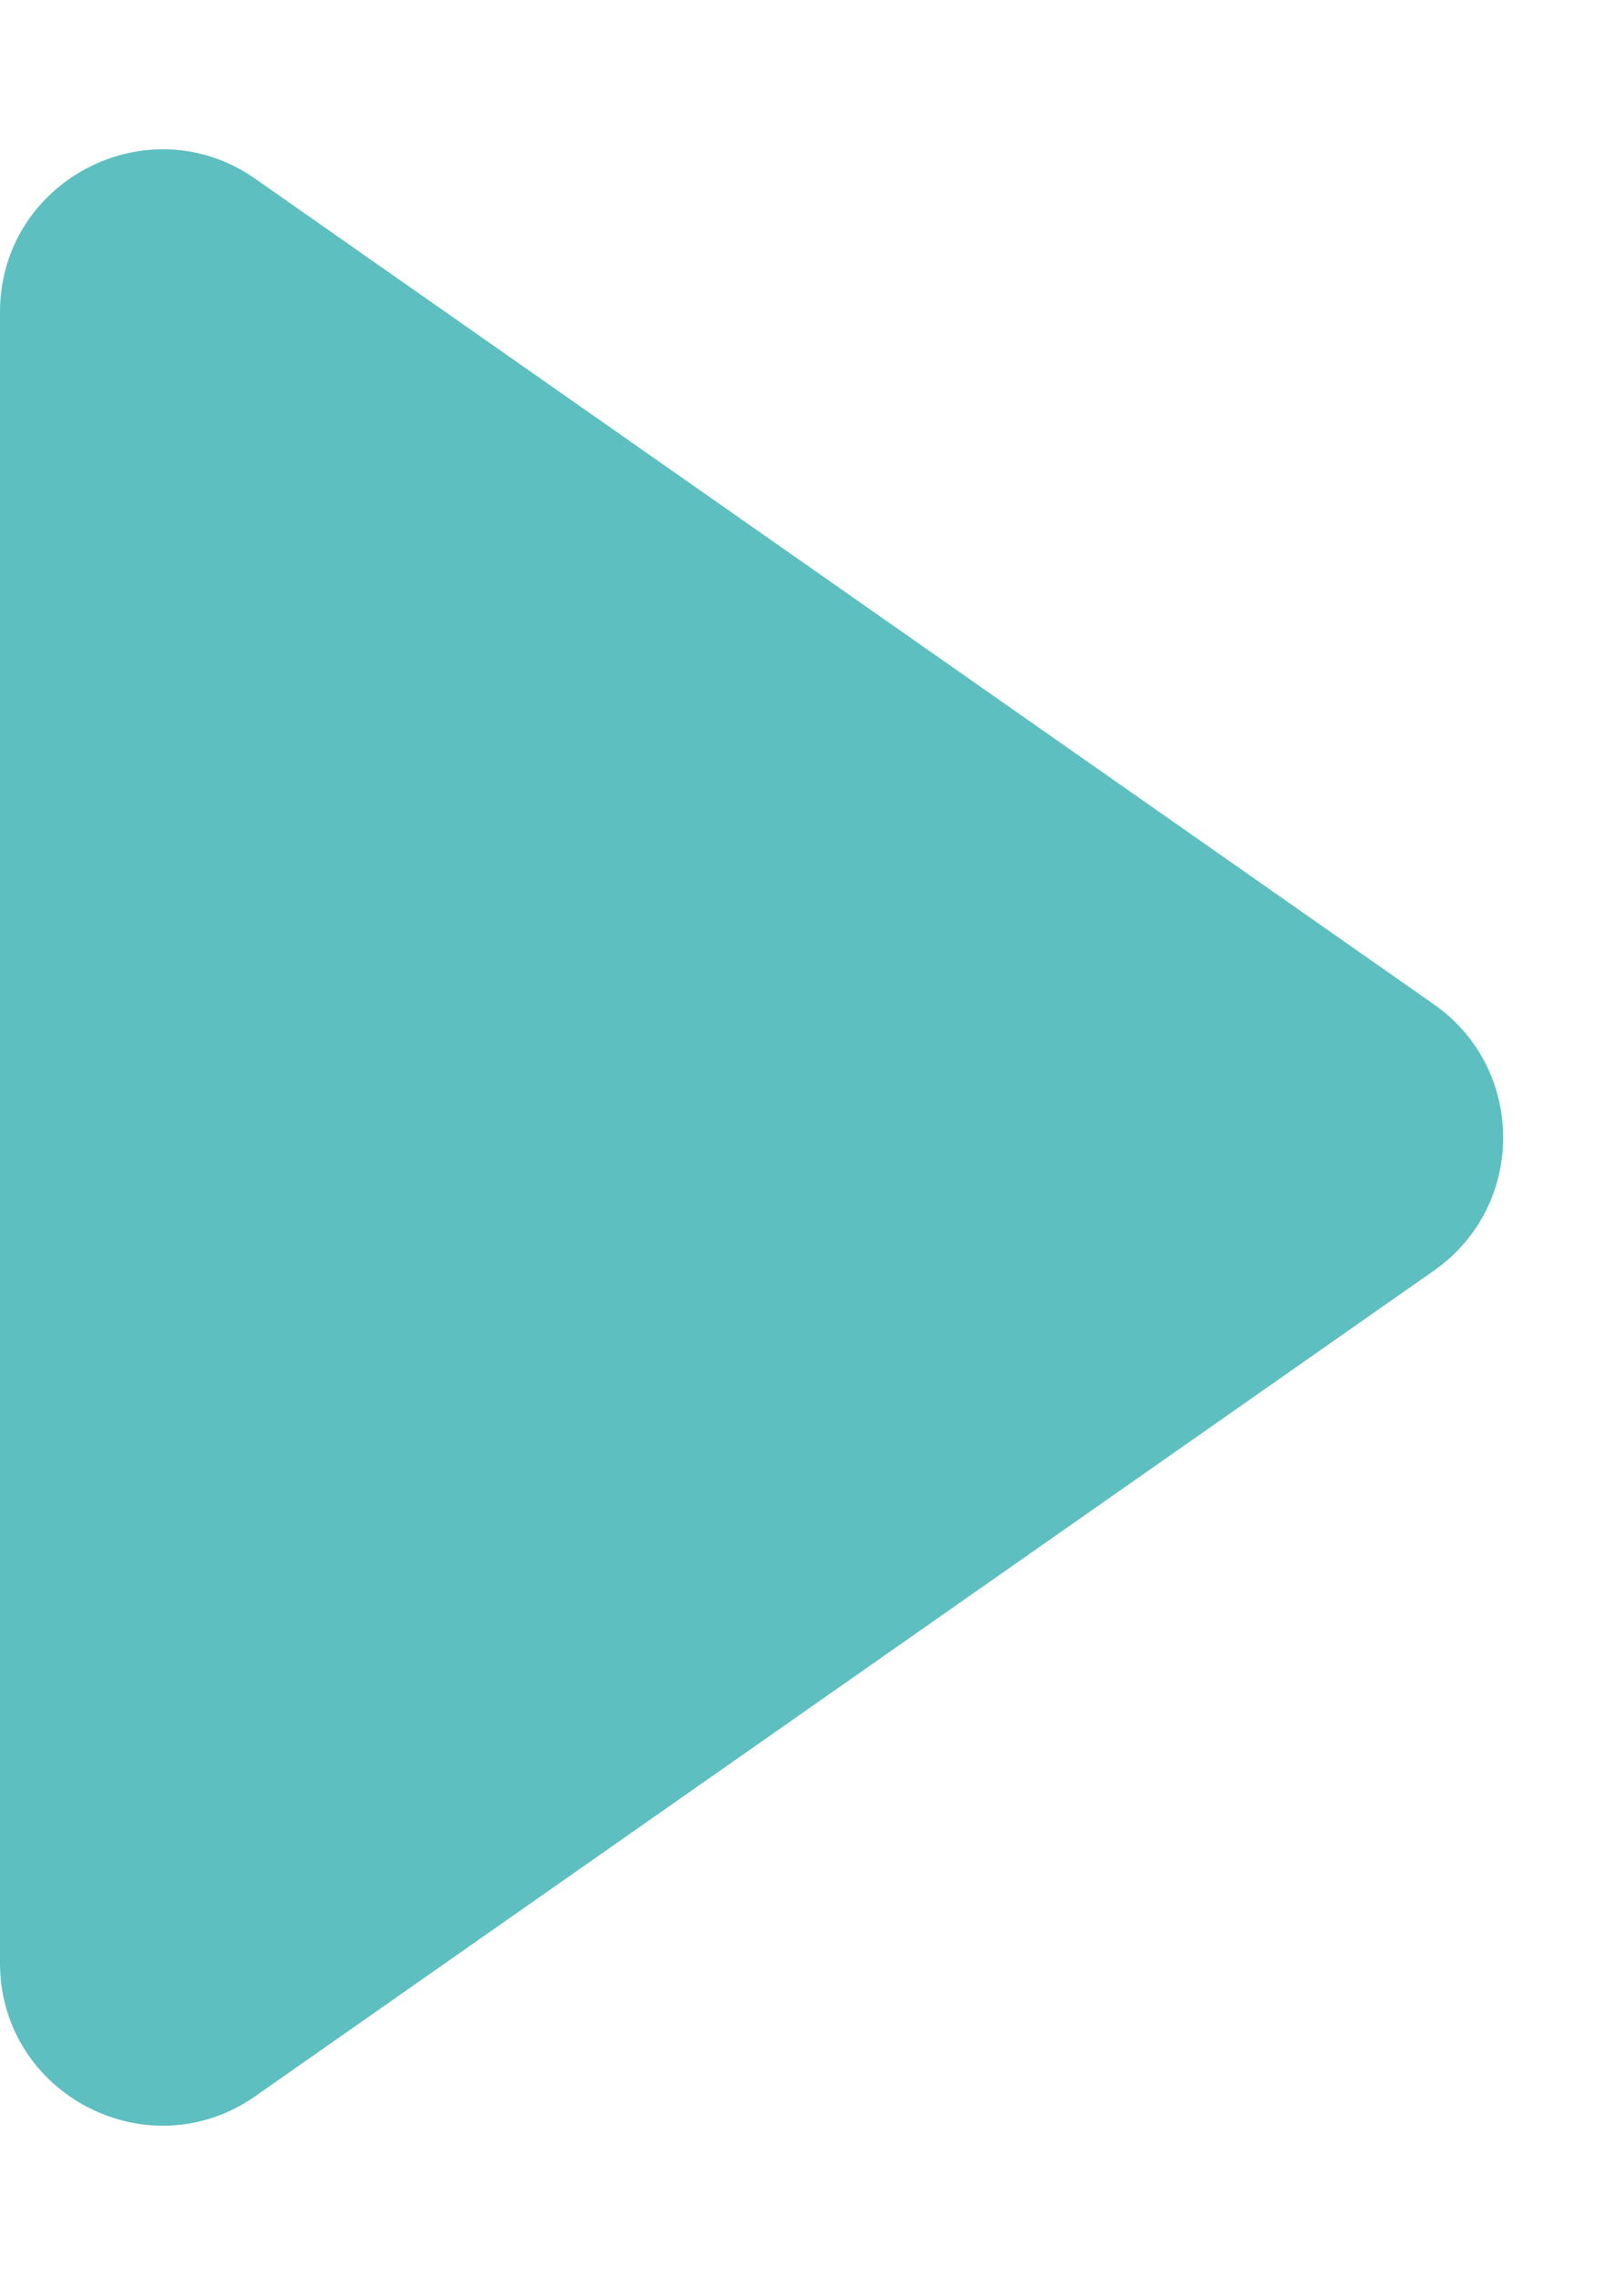
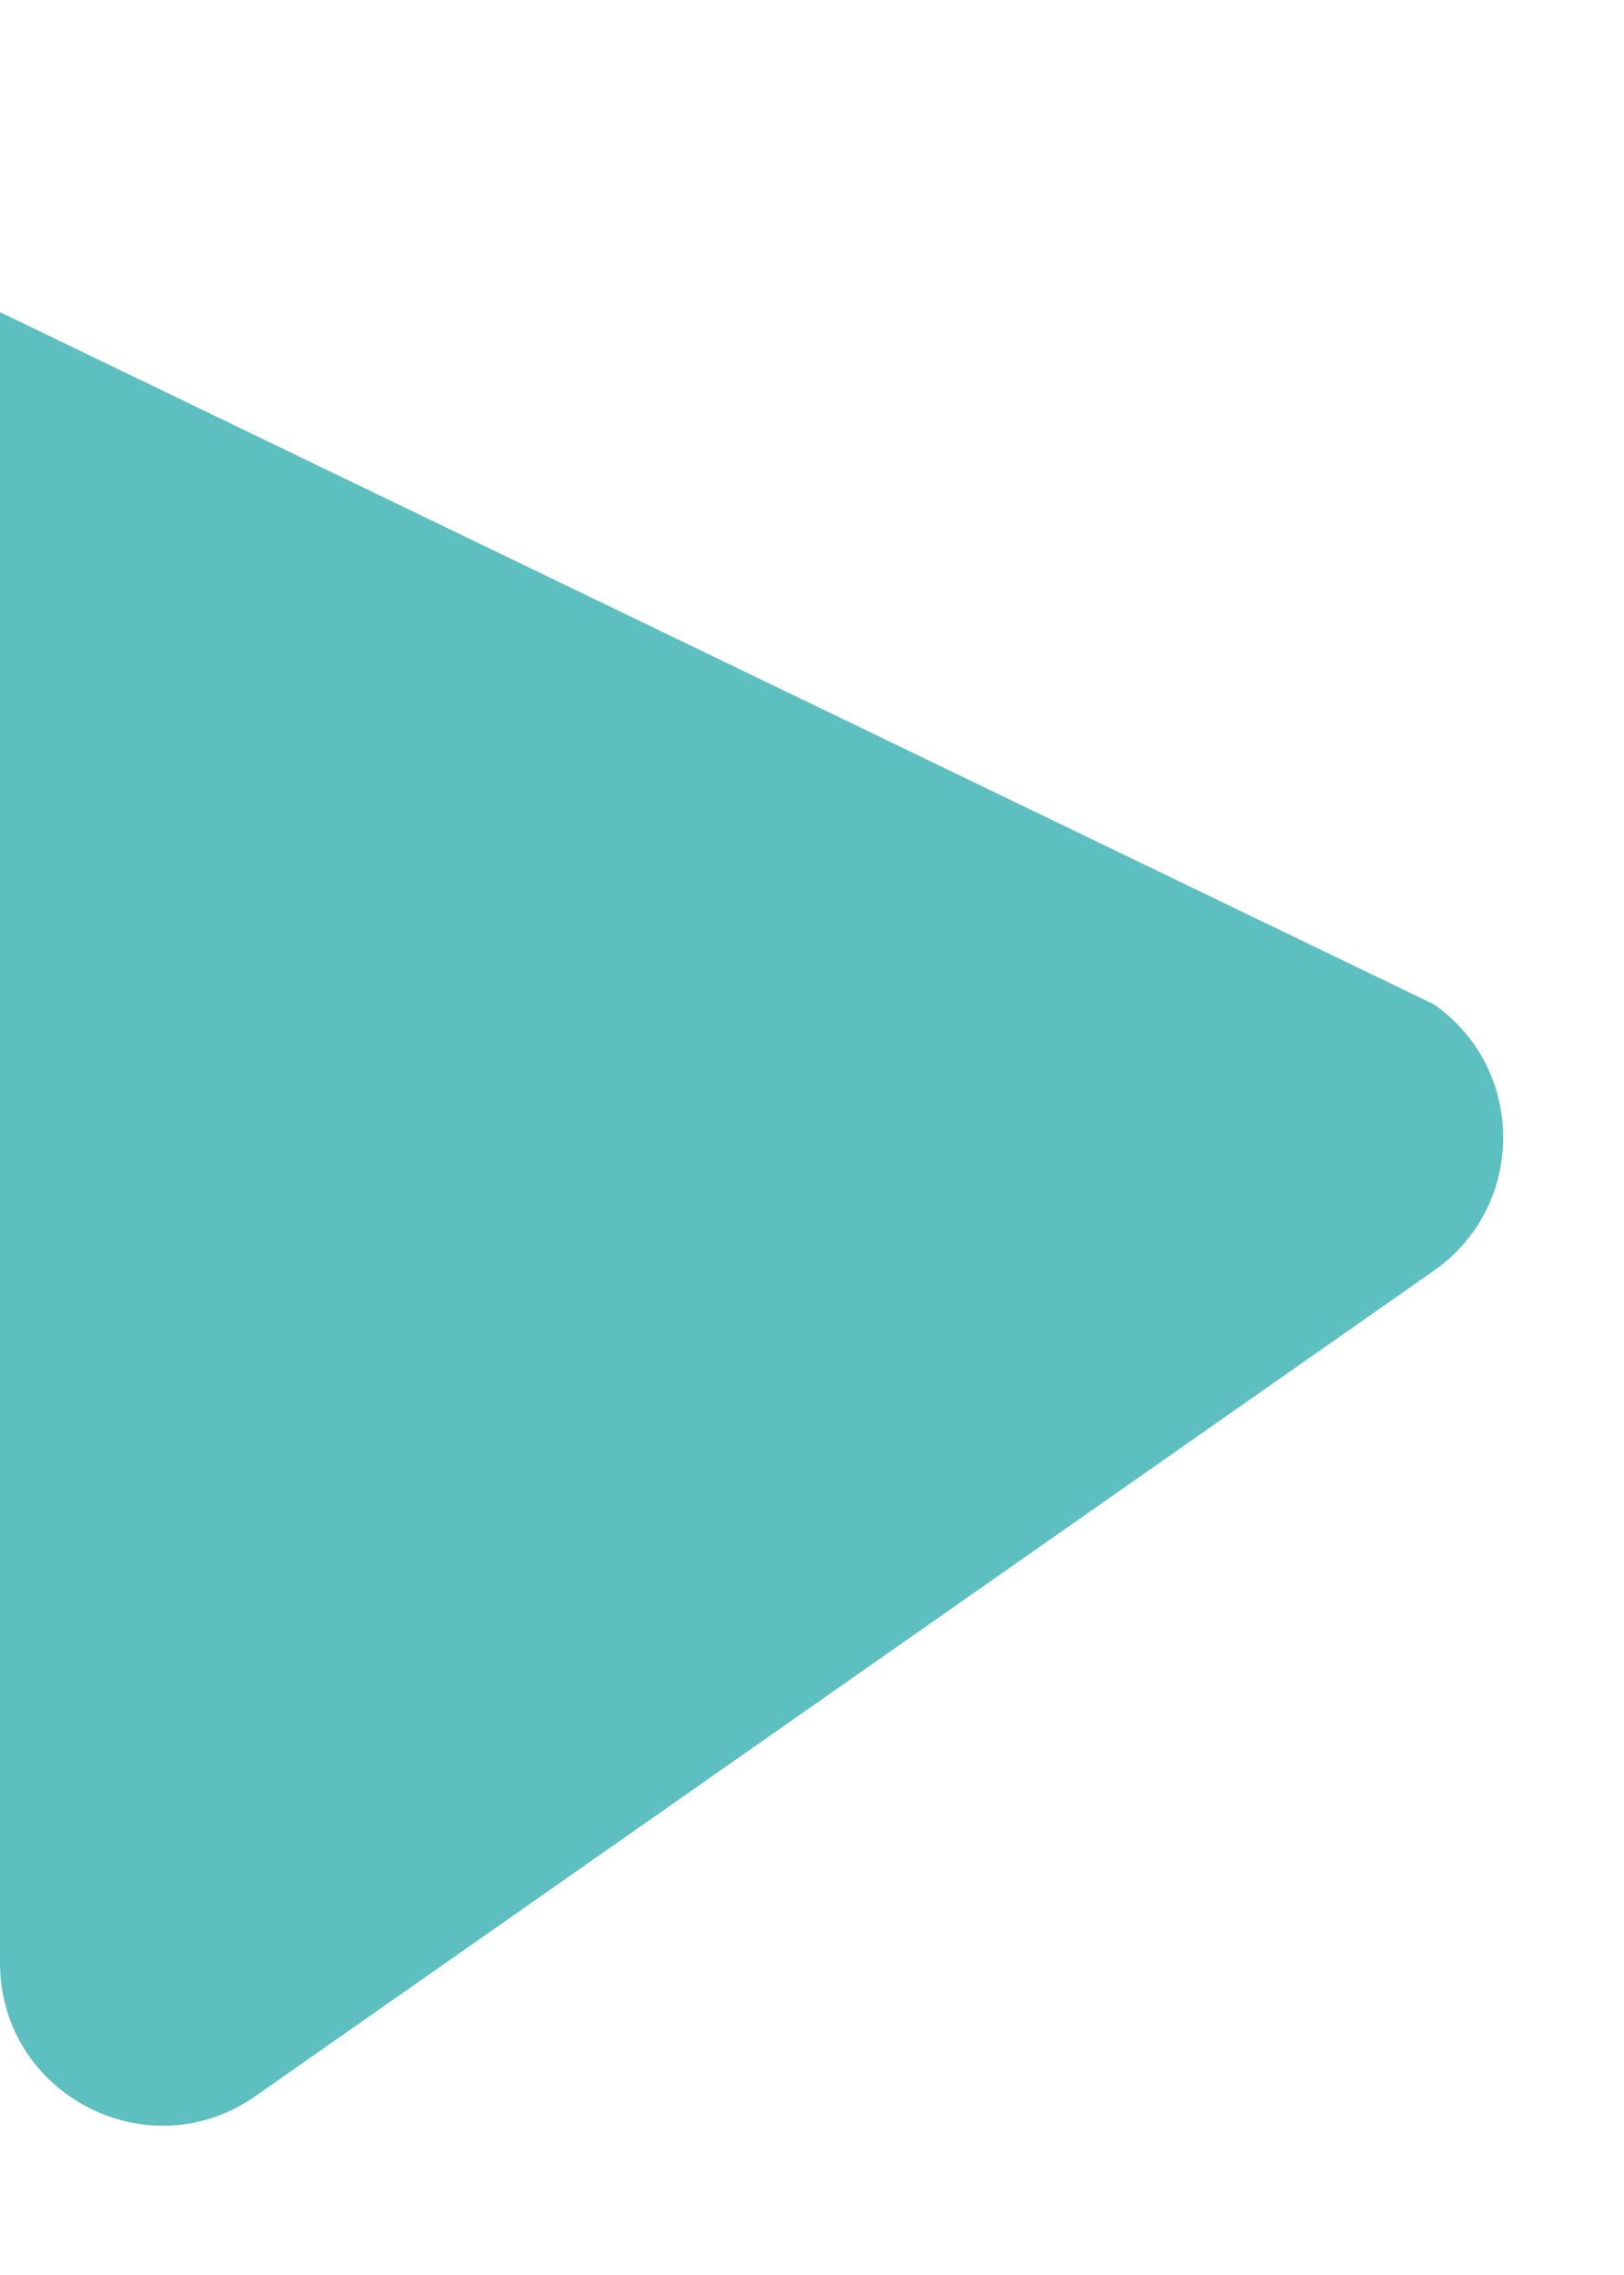
<svg xmlns="http://www.w3.org/2000/svg" width="10" height="14" viewBox="0 0 10 14" fill="none">
-   <path id="Rectangle 116" d="M0 1.921C0 1.112 0.911 0.637 1.573 1.101L8.83 6.181C9.398 6.579 9.398 7.421 8.83 7.819L1.573 12.899C0.911 13.363 0 12.888 0 12.079V1.921Z" fill="#5DBFC0" />
+   <path id="Rectangle 116" d="M0 1.921L8.83 6.181C9.398 6.579 9.398 7.421 8.83 7.819L1.573 12.899C0.911 13.363 0 12.888 0 12.079V1.921Z" fill="#5DBFC0" />
</svg>